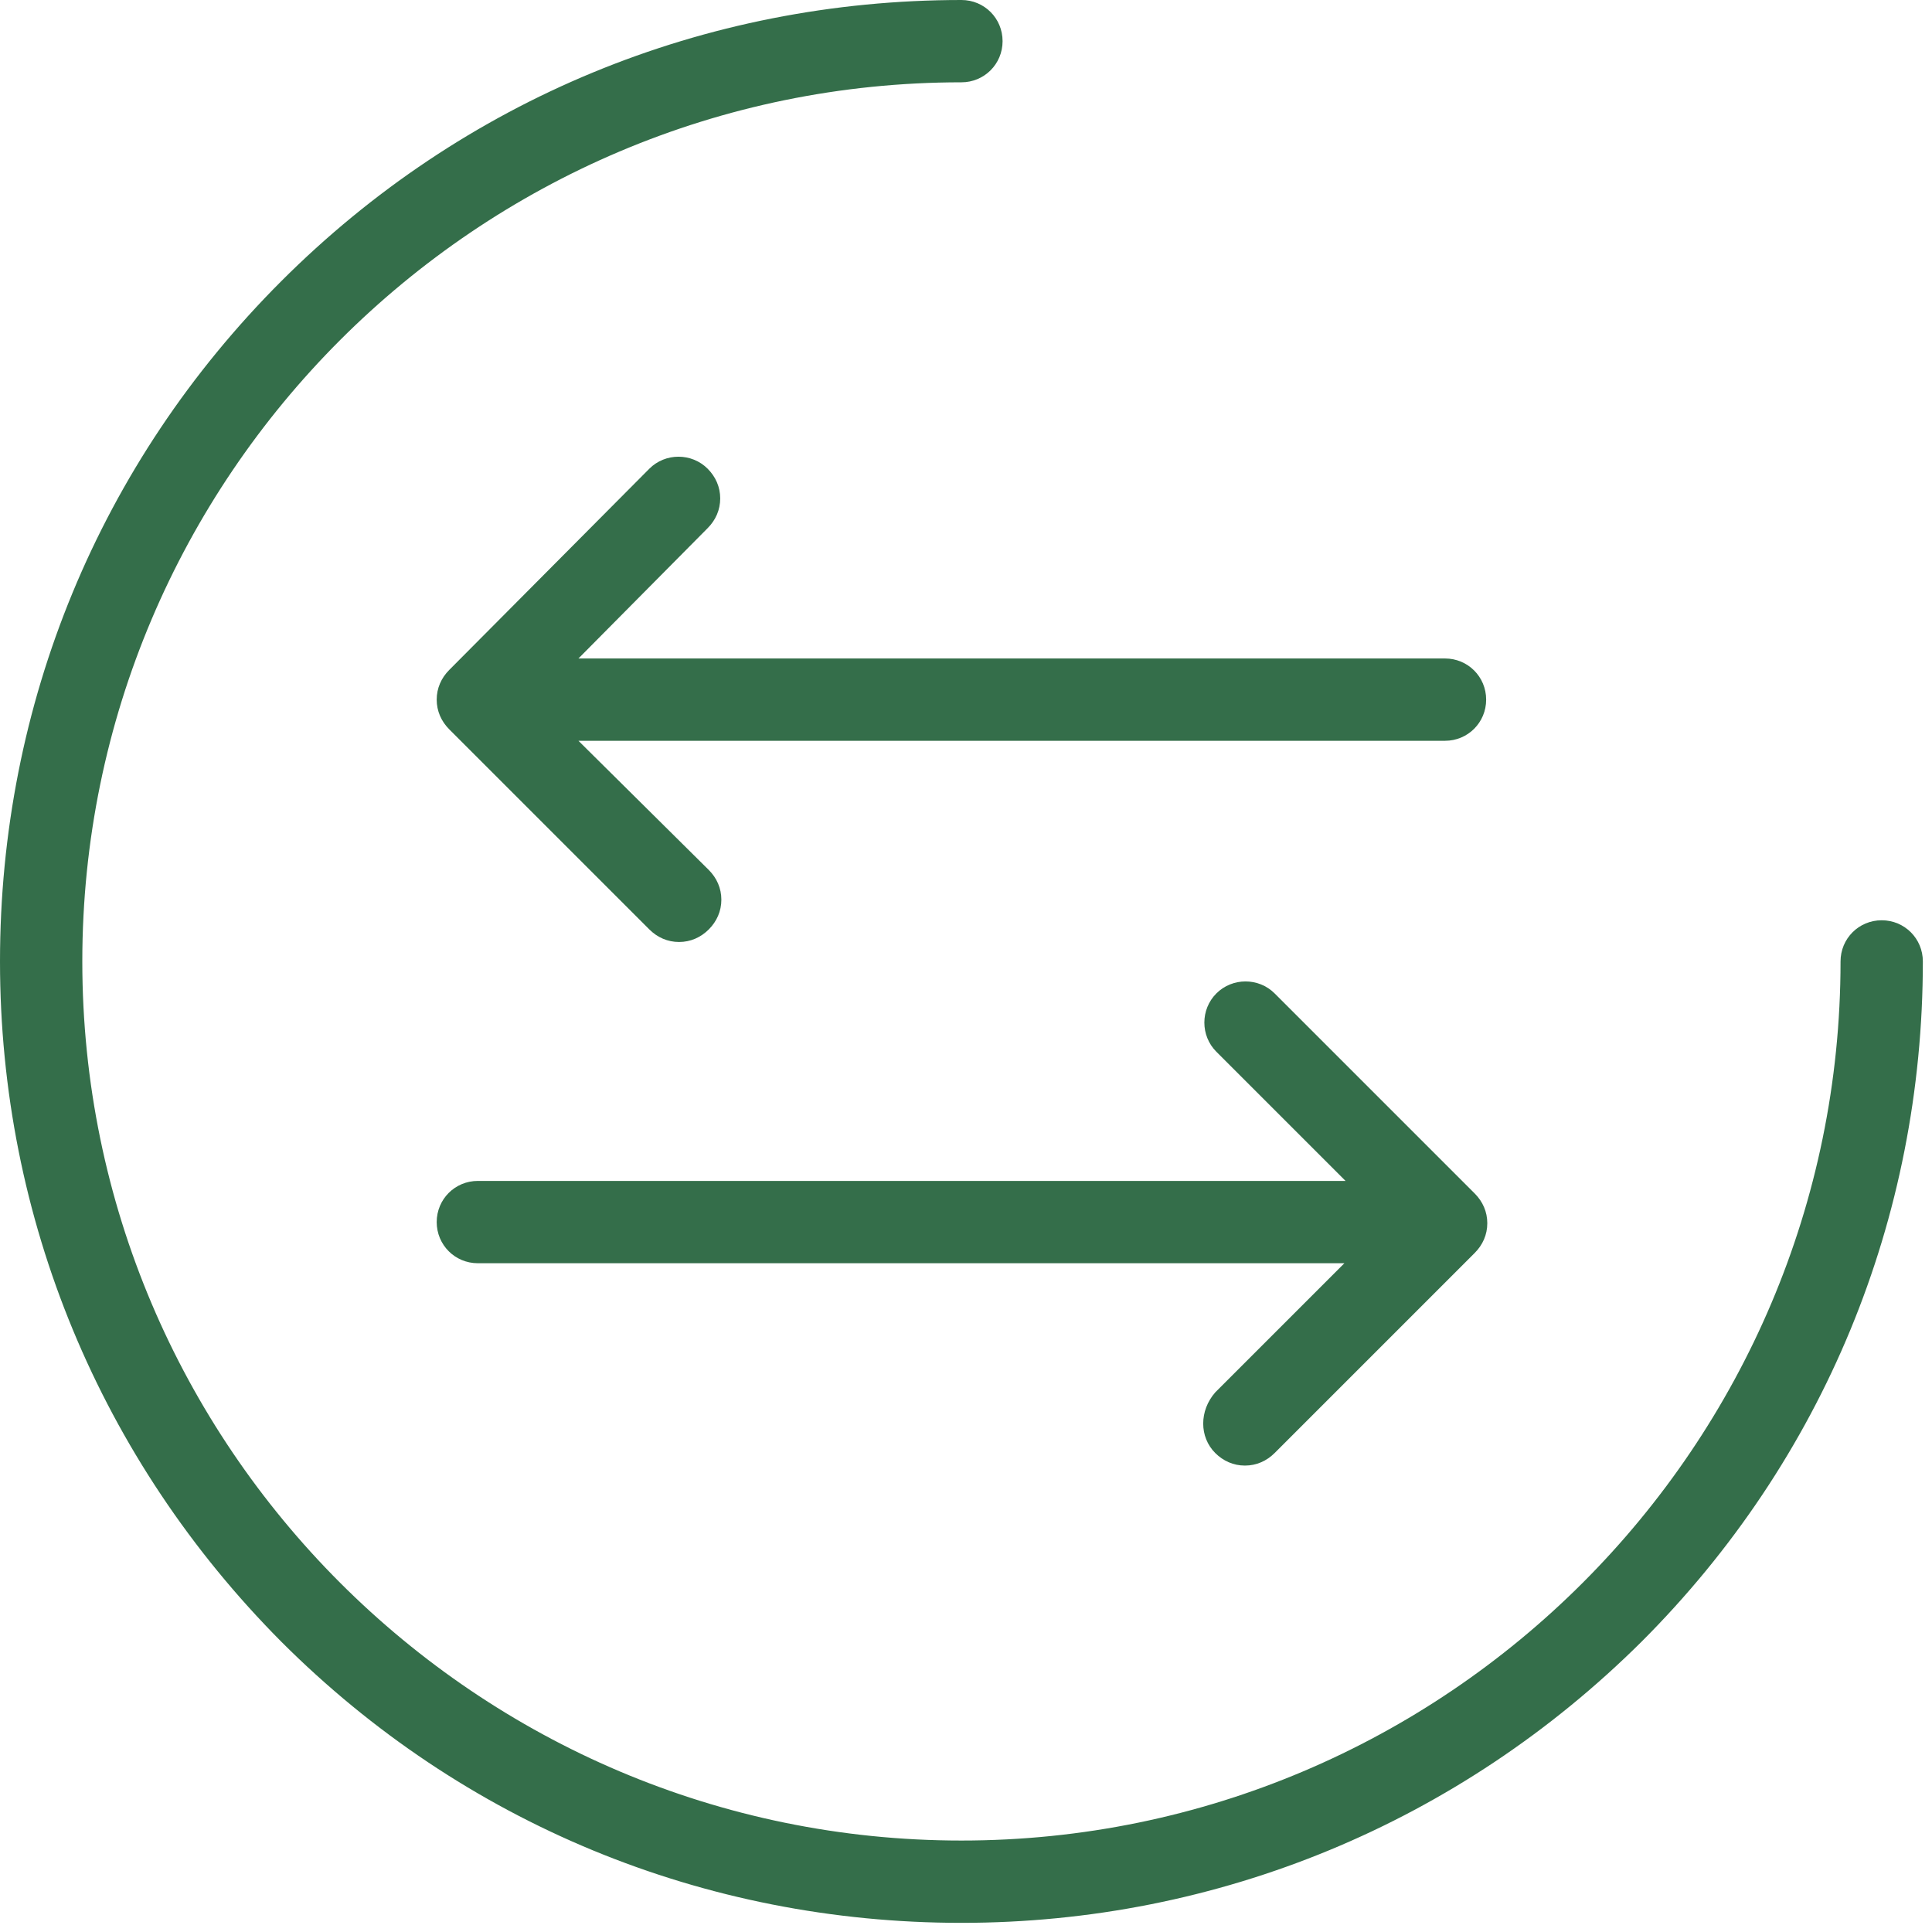
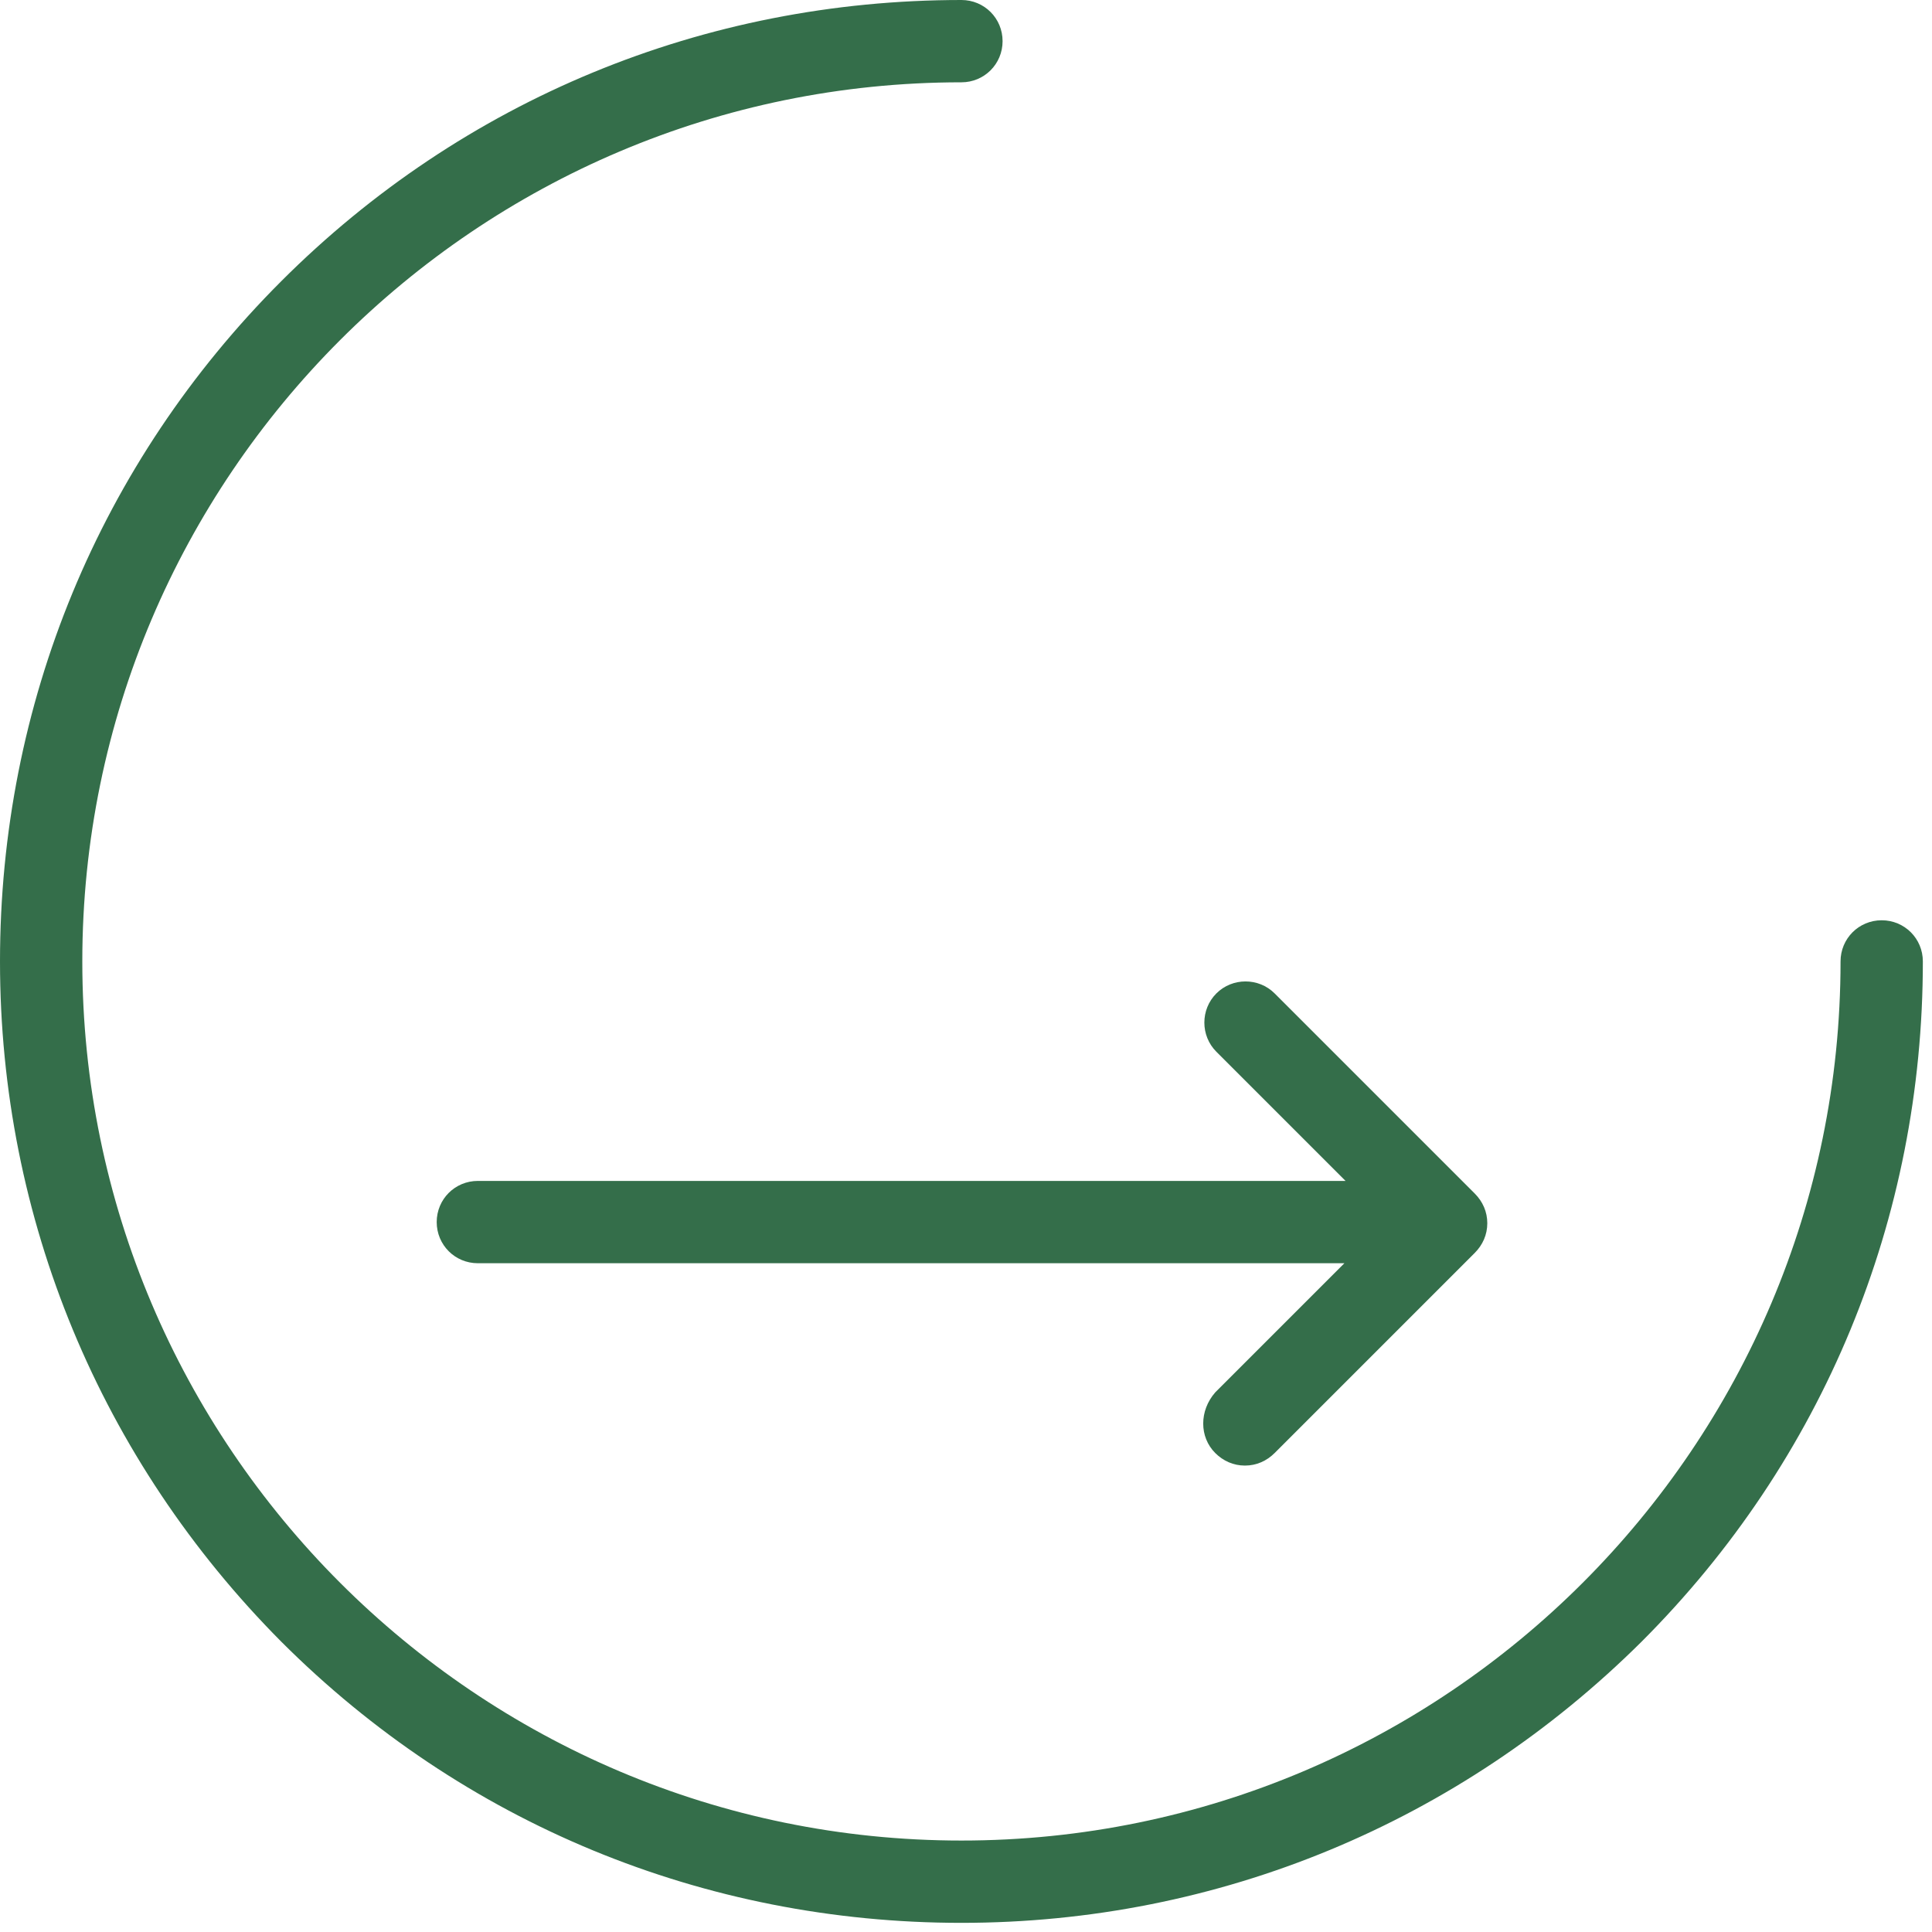
<svg xmlns="http://www.w3.org/2000/svg" width="169px" height="169px" viewBox="0 0 169 169" version="1.1">
  <title>OT-icon-exchange-green</title>
  <g id="Page-1" stroke="none" stroke-width="1" fill="none" fill-rule="evenodd">
    <g id="OT-icon-exchange-green" fill="#346E4A" fill-rule="nonzero">
-       <path d="M61.9,46.2 C62.6,45.5 63,44.6 63,43.6 C63,42.6 62.6,41.7 61.9,41 C60.5,39.6 58.2,39.6 56.8,41 L39.3,58.6 C38.6,59.3 38.2,60.2 38.2,61.2 C38.2,62.2 38.6,63.1 39.3,63.8 L56.8,81.3 C57.5,82 58.4,82.4 59.4,82.4 C60.4,82.4 61.3,82 62,81.3 C62.7,80.6 63.1,79.7 63.1,78.7 C63.1,77.7 62.7,76.8 62,76.1 L50.6,64.8 L126.4,64.8 C128.4,64.8 130,63.2 130,61.2 C130,59.2 128.4,57.6 126.4,57.6 L50.6,57.6 L61.9,46.2 Z" id="Path" />
      <path d="M164.6,80.5 C162.6,80.5 161,82.1 161,84.1 C161,126.5 126.5,161 84.1,161 C41.7,161 7.2,126.5 7.2,84.1 C7.2,41.7 41.7,7.2 84.1,7.2 C86.1,7.2 87.7,5.6 87.7,3.6 C87.7,1.6 86.1,0 84.1,0 C61.6,0 40.5,8.7 24.6,24.6 C8.7,40.5 0,61.6 0,84.1 C0,106.6 8.8,127.7 24.6,143.6 C40.5,159.5 61.6,168.2 84.1,168.2 C106.6,168.2 127.7,159.4 143.6,143.6 C159.5,127.7 168.2,106.6 168.2,84.1 C168.2,82.1 166.6,80.5 164.6,80.5 Z" id="Path" />
      <path d="M106.3,127.1 C107,127.8 107.9,128.2 108.9,128.2 C109.9,128.2 110.8,127.8 111.5,127.1 L129,109.6 C129.7,108.9 130.1,108 130.1,107 C130.1,106 129.7,105.1 129,104.4 L111.5,86.9 C110.1,85.5 107.8,85.5 106.4,86.9 C105,88.3 105,90.6 106.4,92 L117.7,103.3 L41.8,103.3 C39.8,103.3 38.2,104.9 38.2,106.9 C38.2,108.9 39.8,110.5 41.8,110.5 L117.6,110.5 L106.3,121.8 C104.9,123.4 104.9,125.7 106.3,127.1 Z" id="Path" />
    </g>
  </g>
</svg>